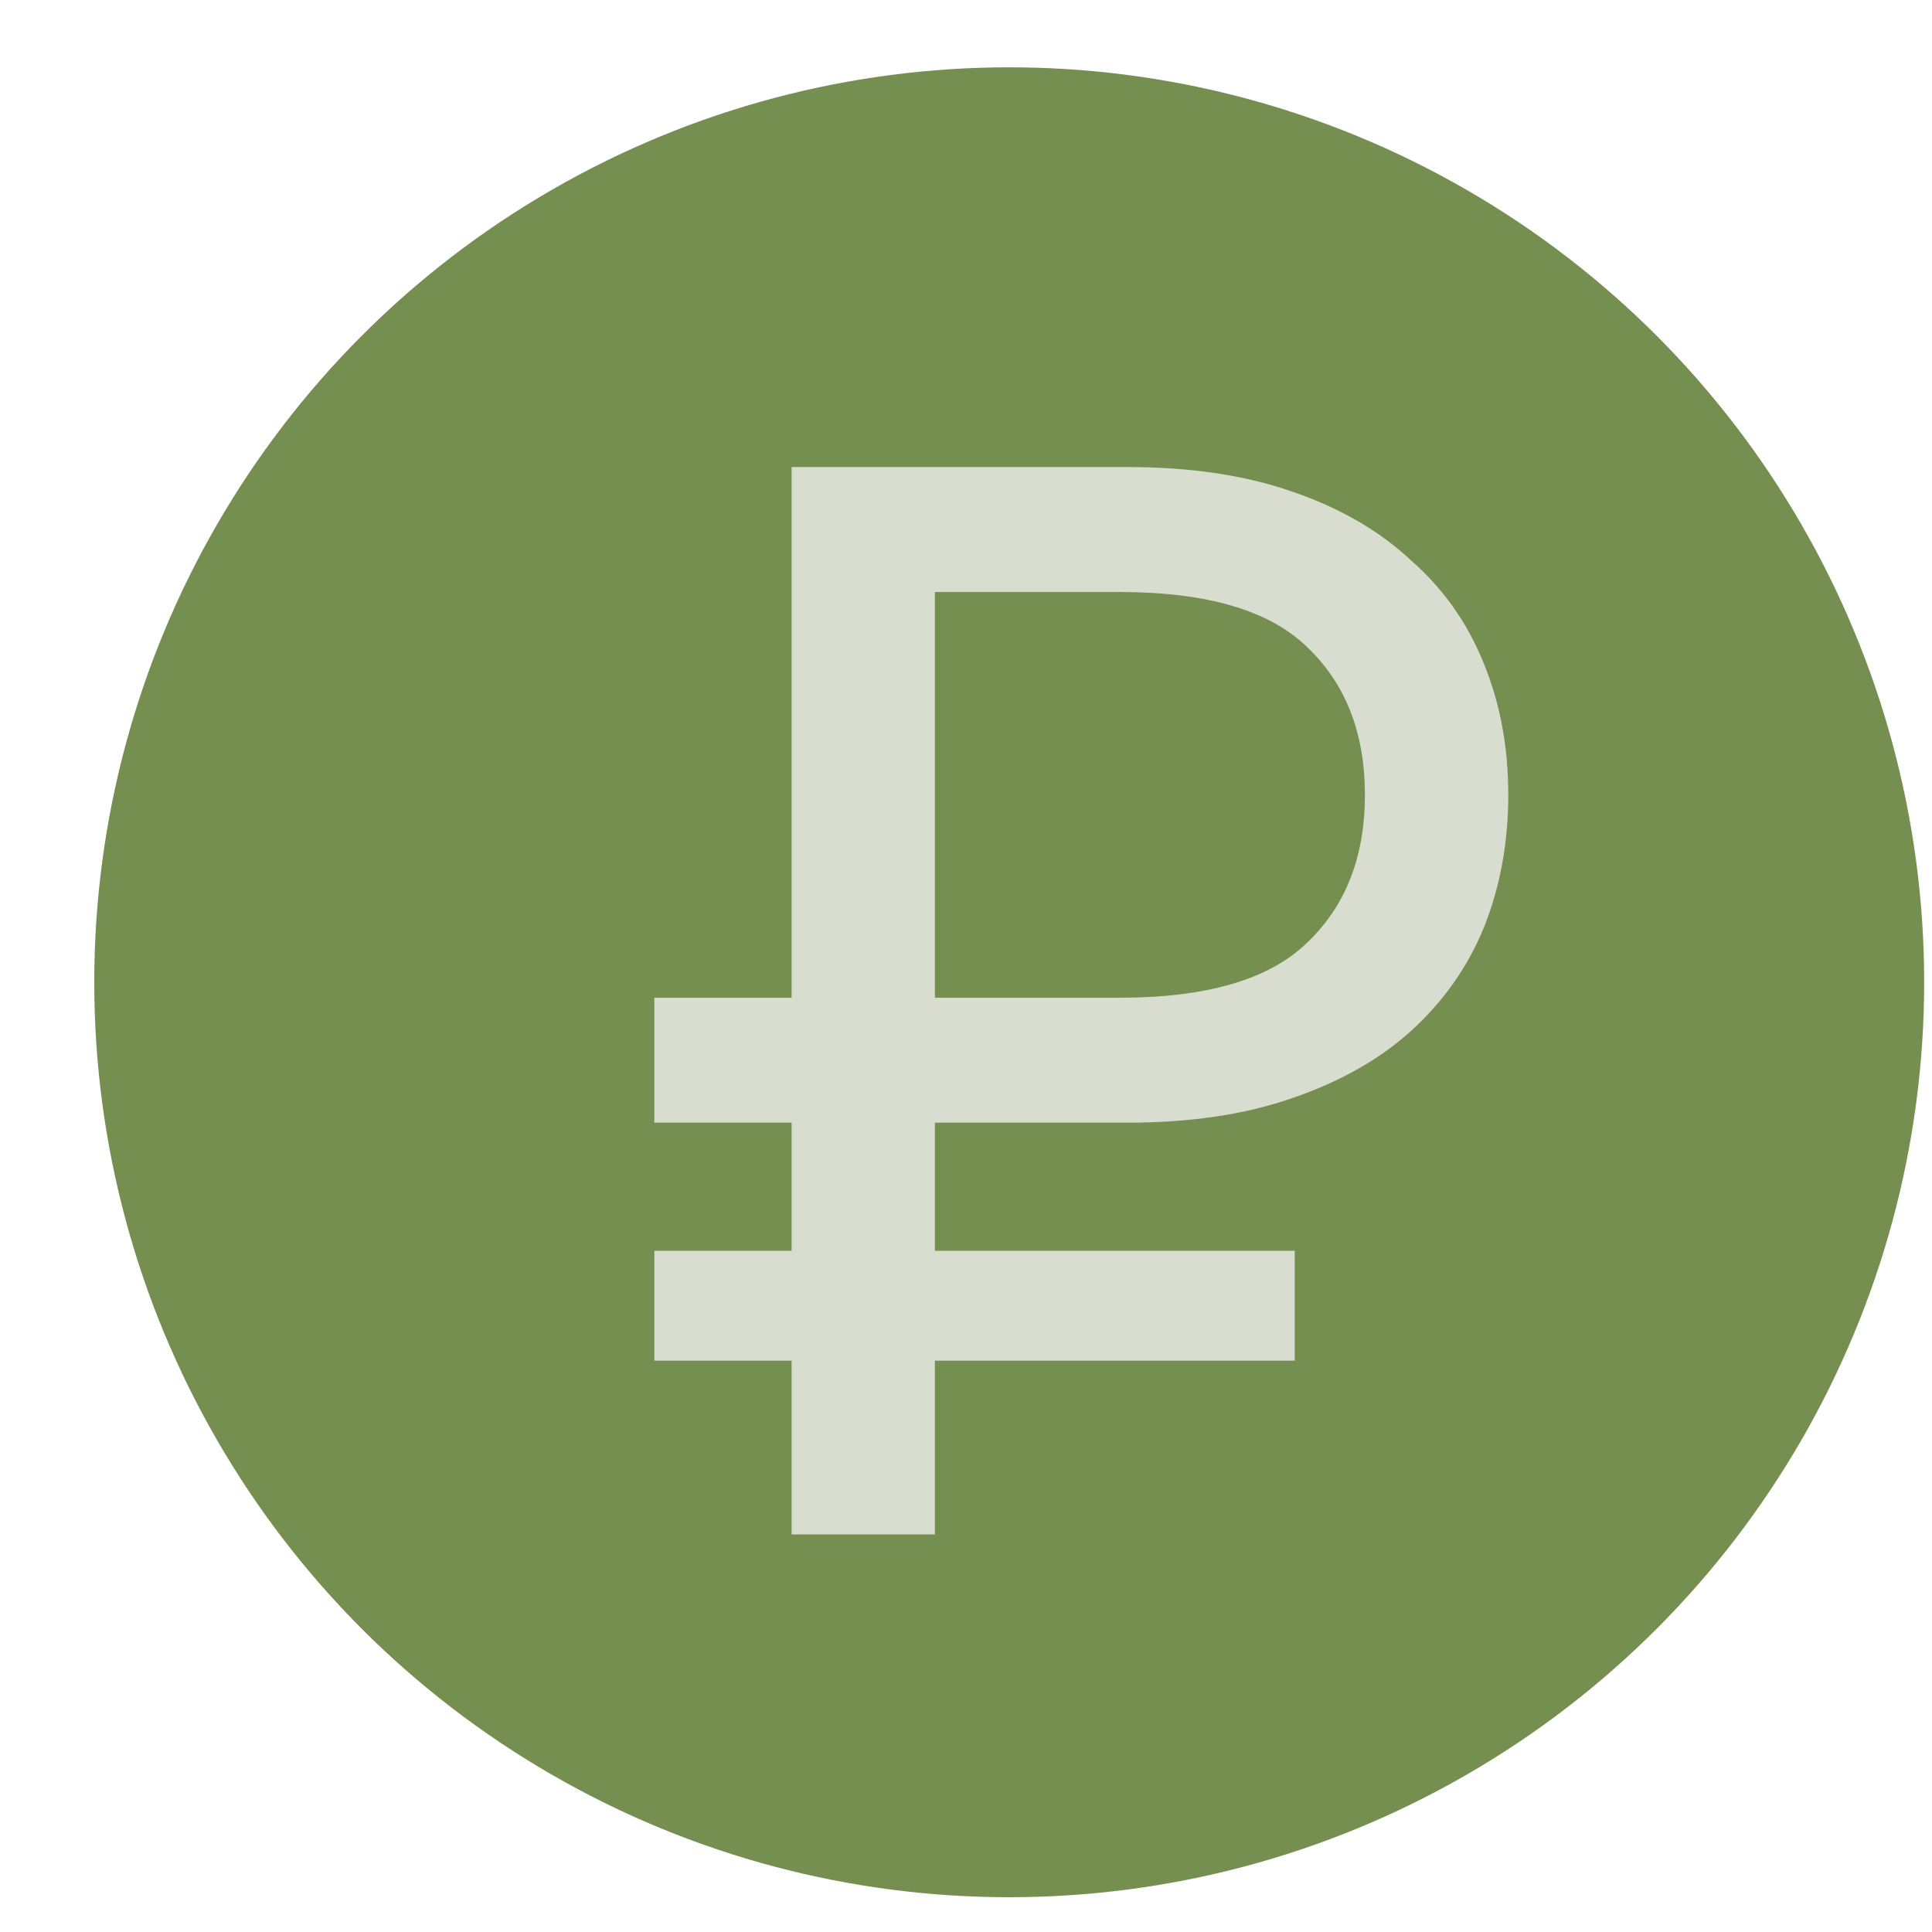
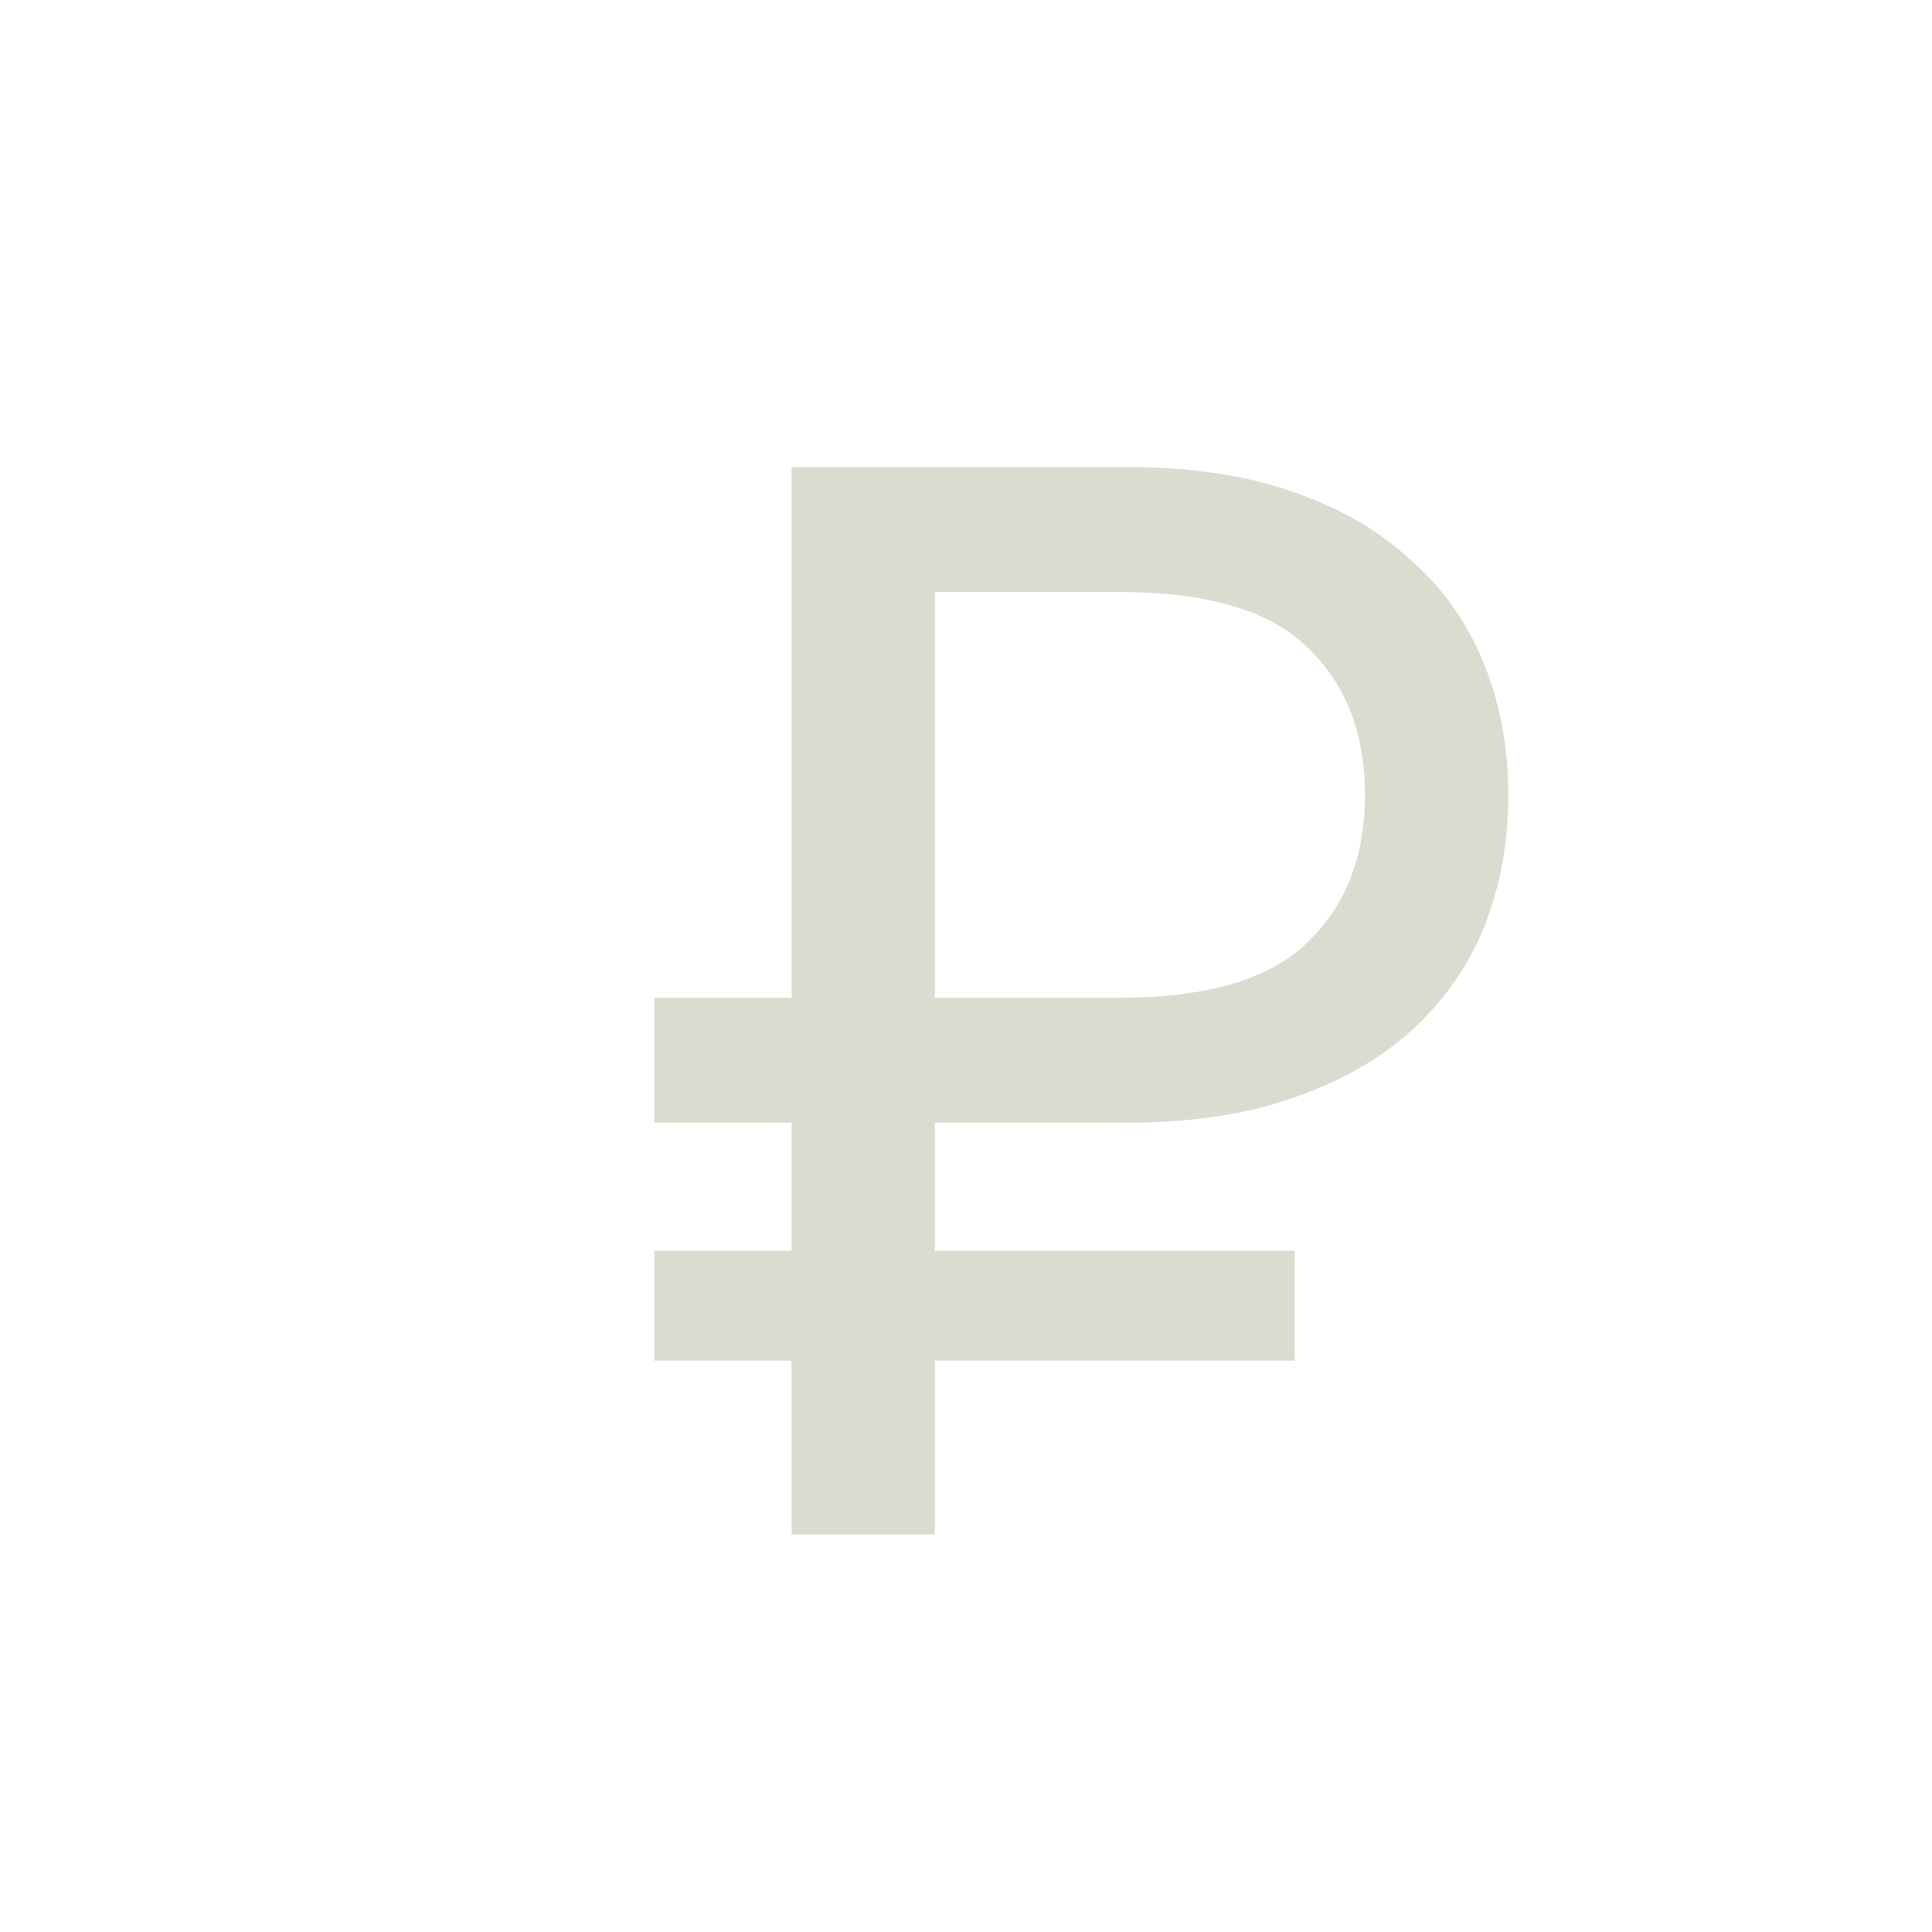
<svg xmlns="http://www.w3.org/2000/svg" width="19" height="19" viewBox="0 0 19 19" fill="none">
-   <circle cx="9.925" cy="9.66" r="8.998" fill="#748F50" />
  <path d="M7.785 13.381H6.435V12.301H7.785V11.041H6.435V9.812H7.785V4.593H11.084C11.704 4.593 12.243 4.673 12.703 4.833C13.173 4.993 13.563 5.218 13.873 5.508C14.193 5.787 14.433 6.127 14.593 6.527C14.753 6.917 14.833 7.347 14.833 7.817C14.833 8.287 14.753 8.722 14.593 9.122C14.433 9.512 14.193 9.852 13.873 10.142C13.563 10.421 13.173 10.641 12.703 10.801C12.243 10.961 11.704 11.041 11.084 11.041H9.194V12.301H12.733V13.381H9.194V15.09H7.785V13.381ZM11.009 9.812C11.869 9.812 12.483 9.632 12.853 9.272C13.233 8.912 13.423 8.427 13.423 7.817C13.423 7.207 13.233 6.722 12.853 6.362C12.483 6.002 11.869 5.822 11.009 5.822H9.194V9.812H11.009Z" fill="#D8DDD0" />
</svg>